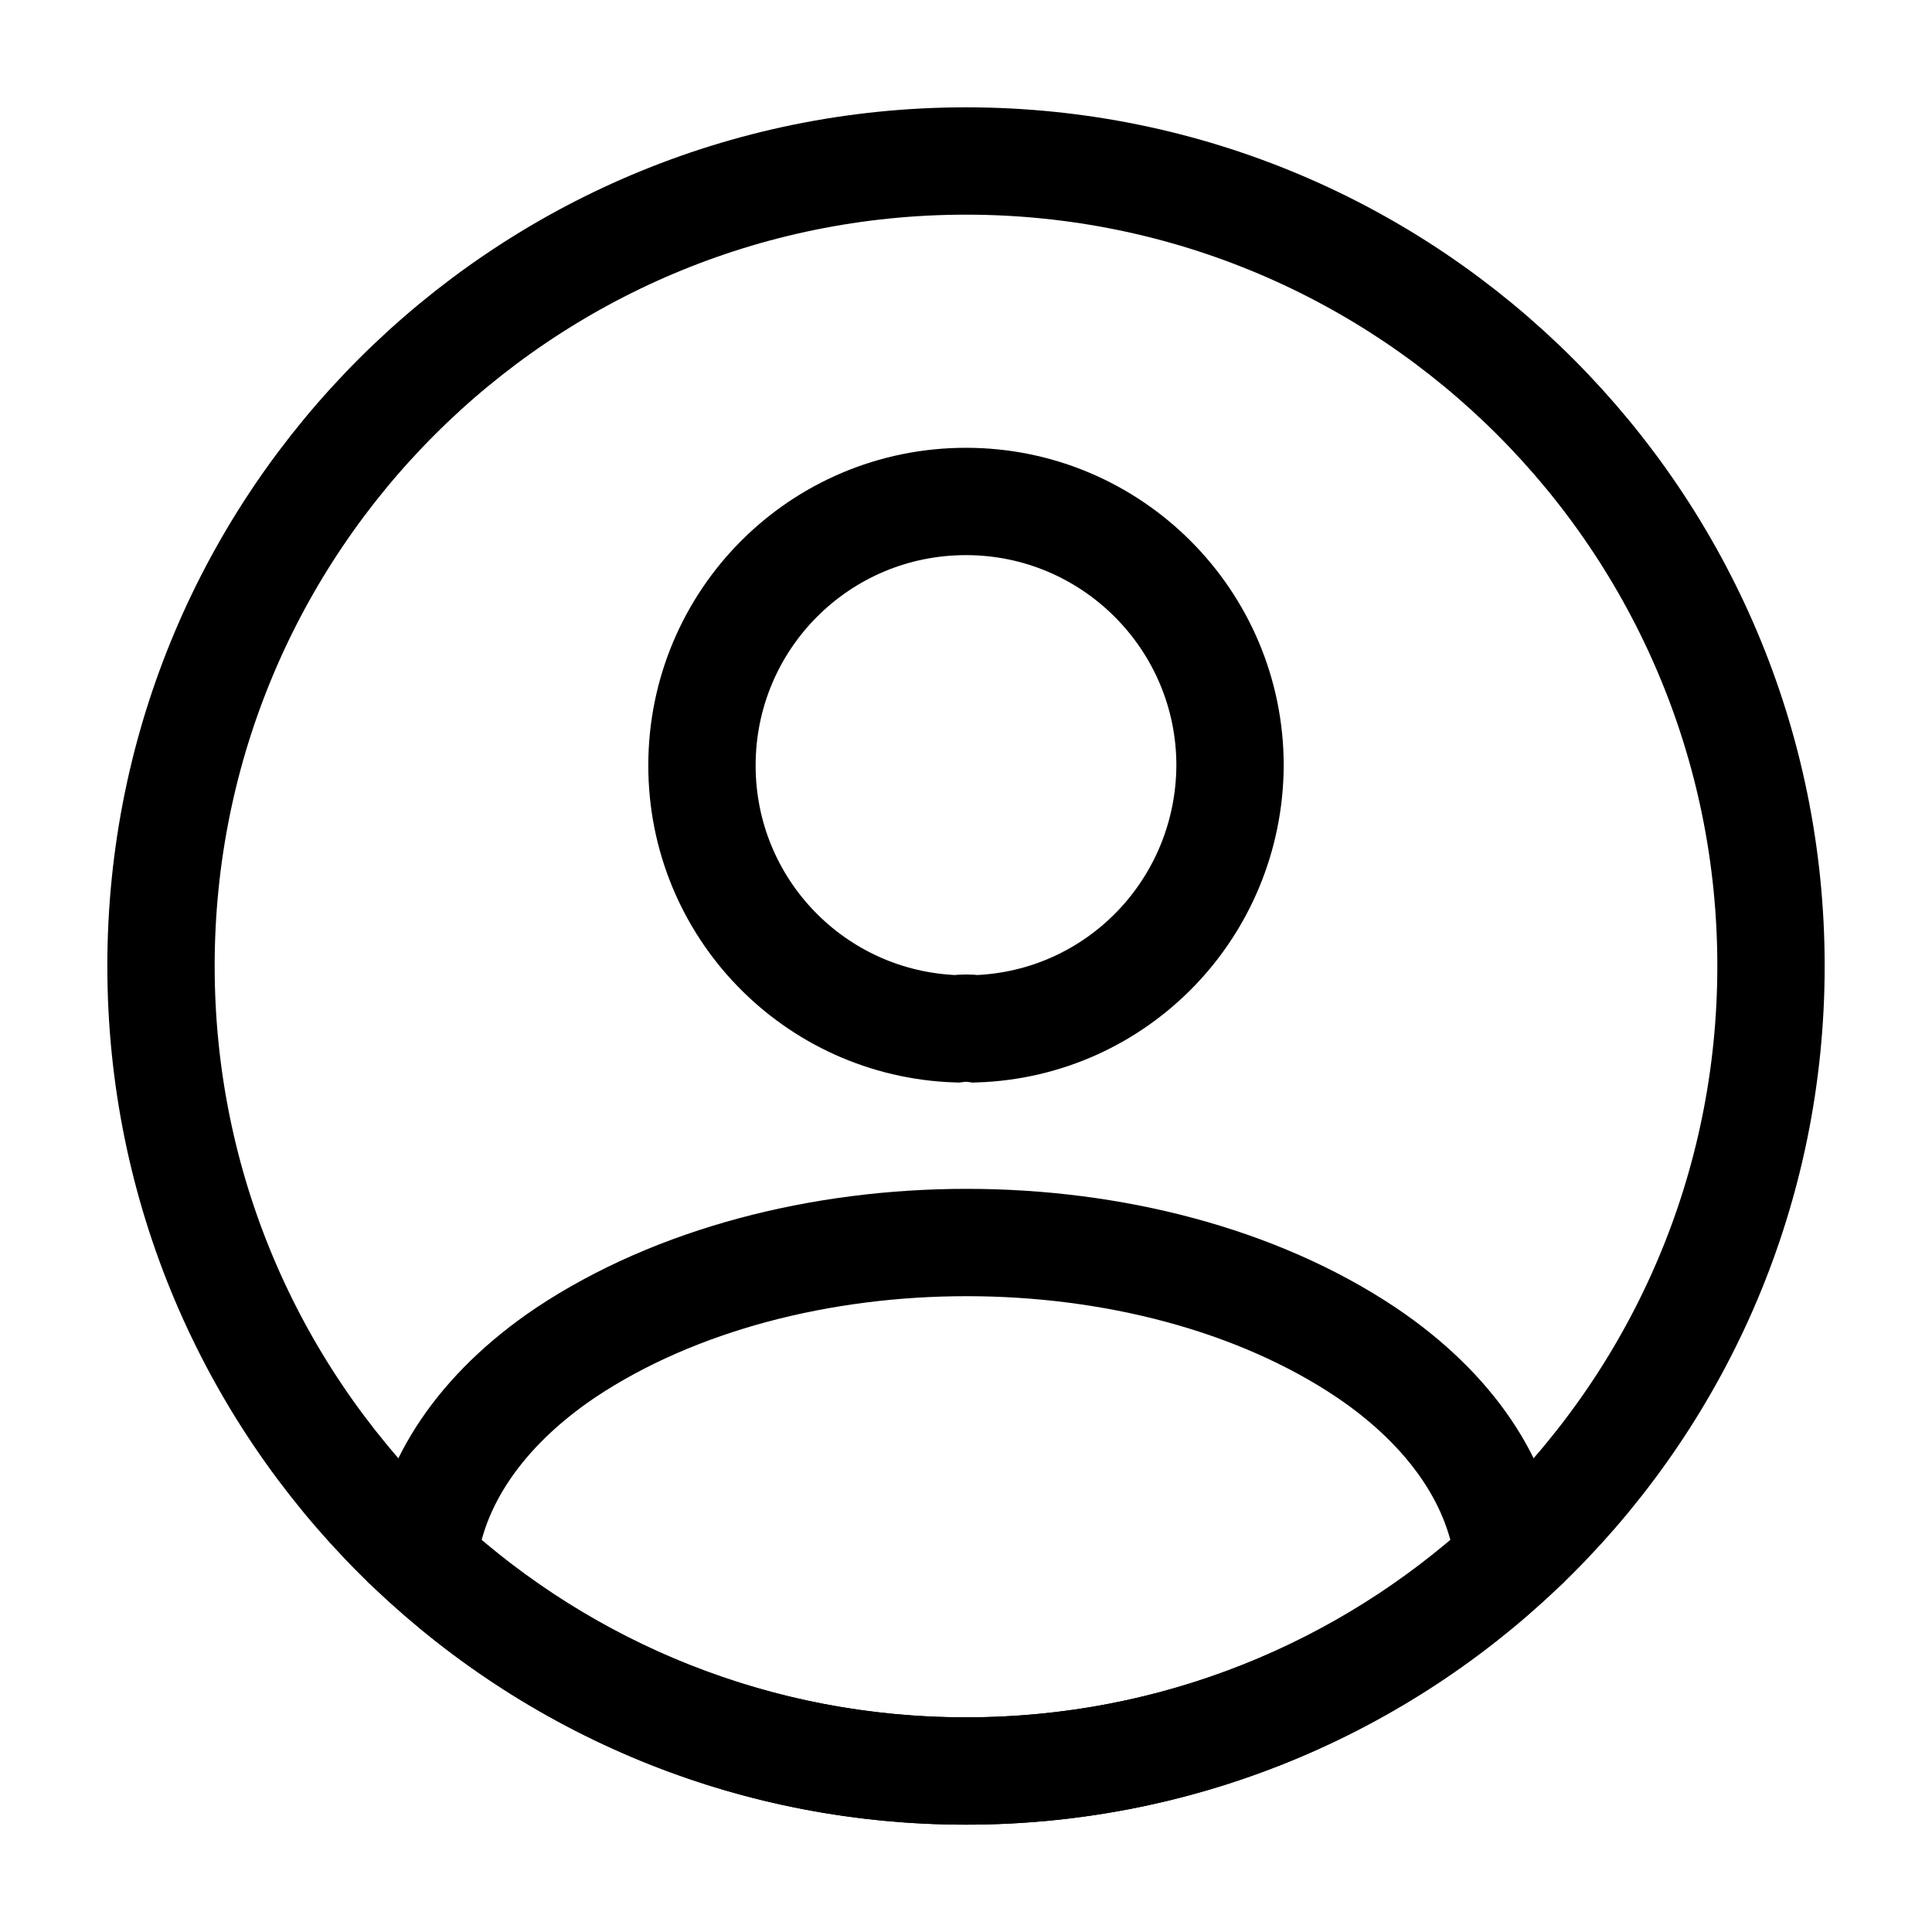
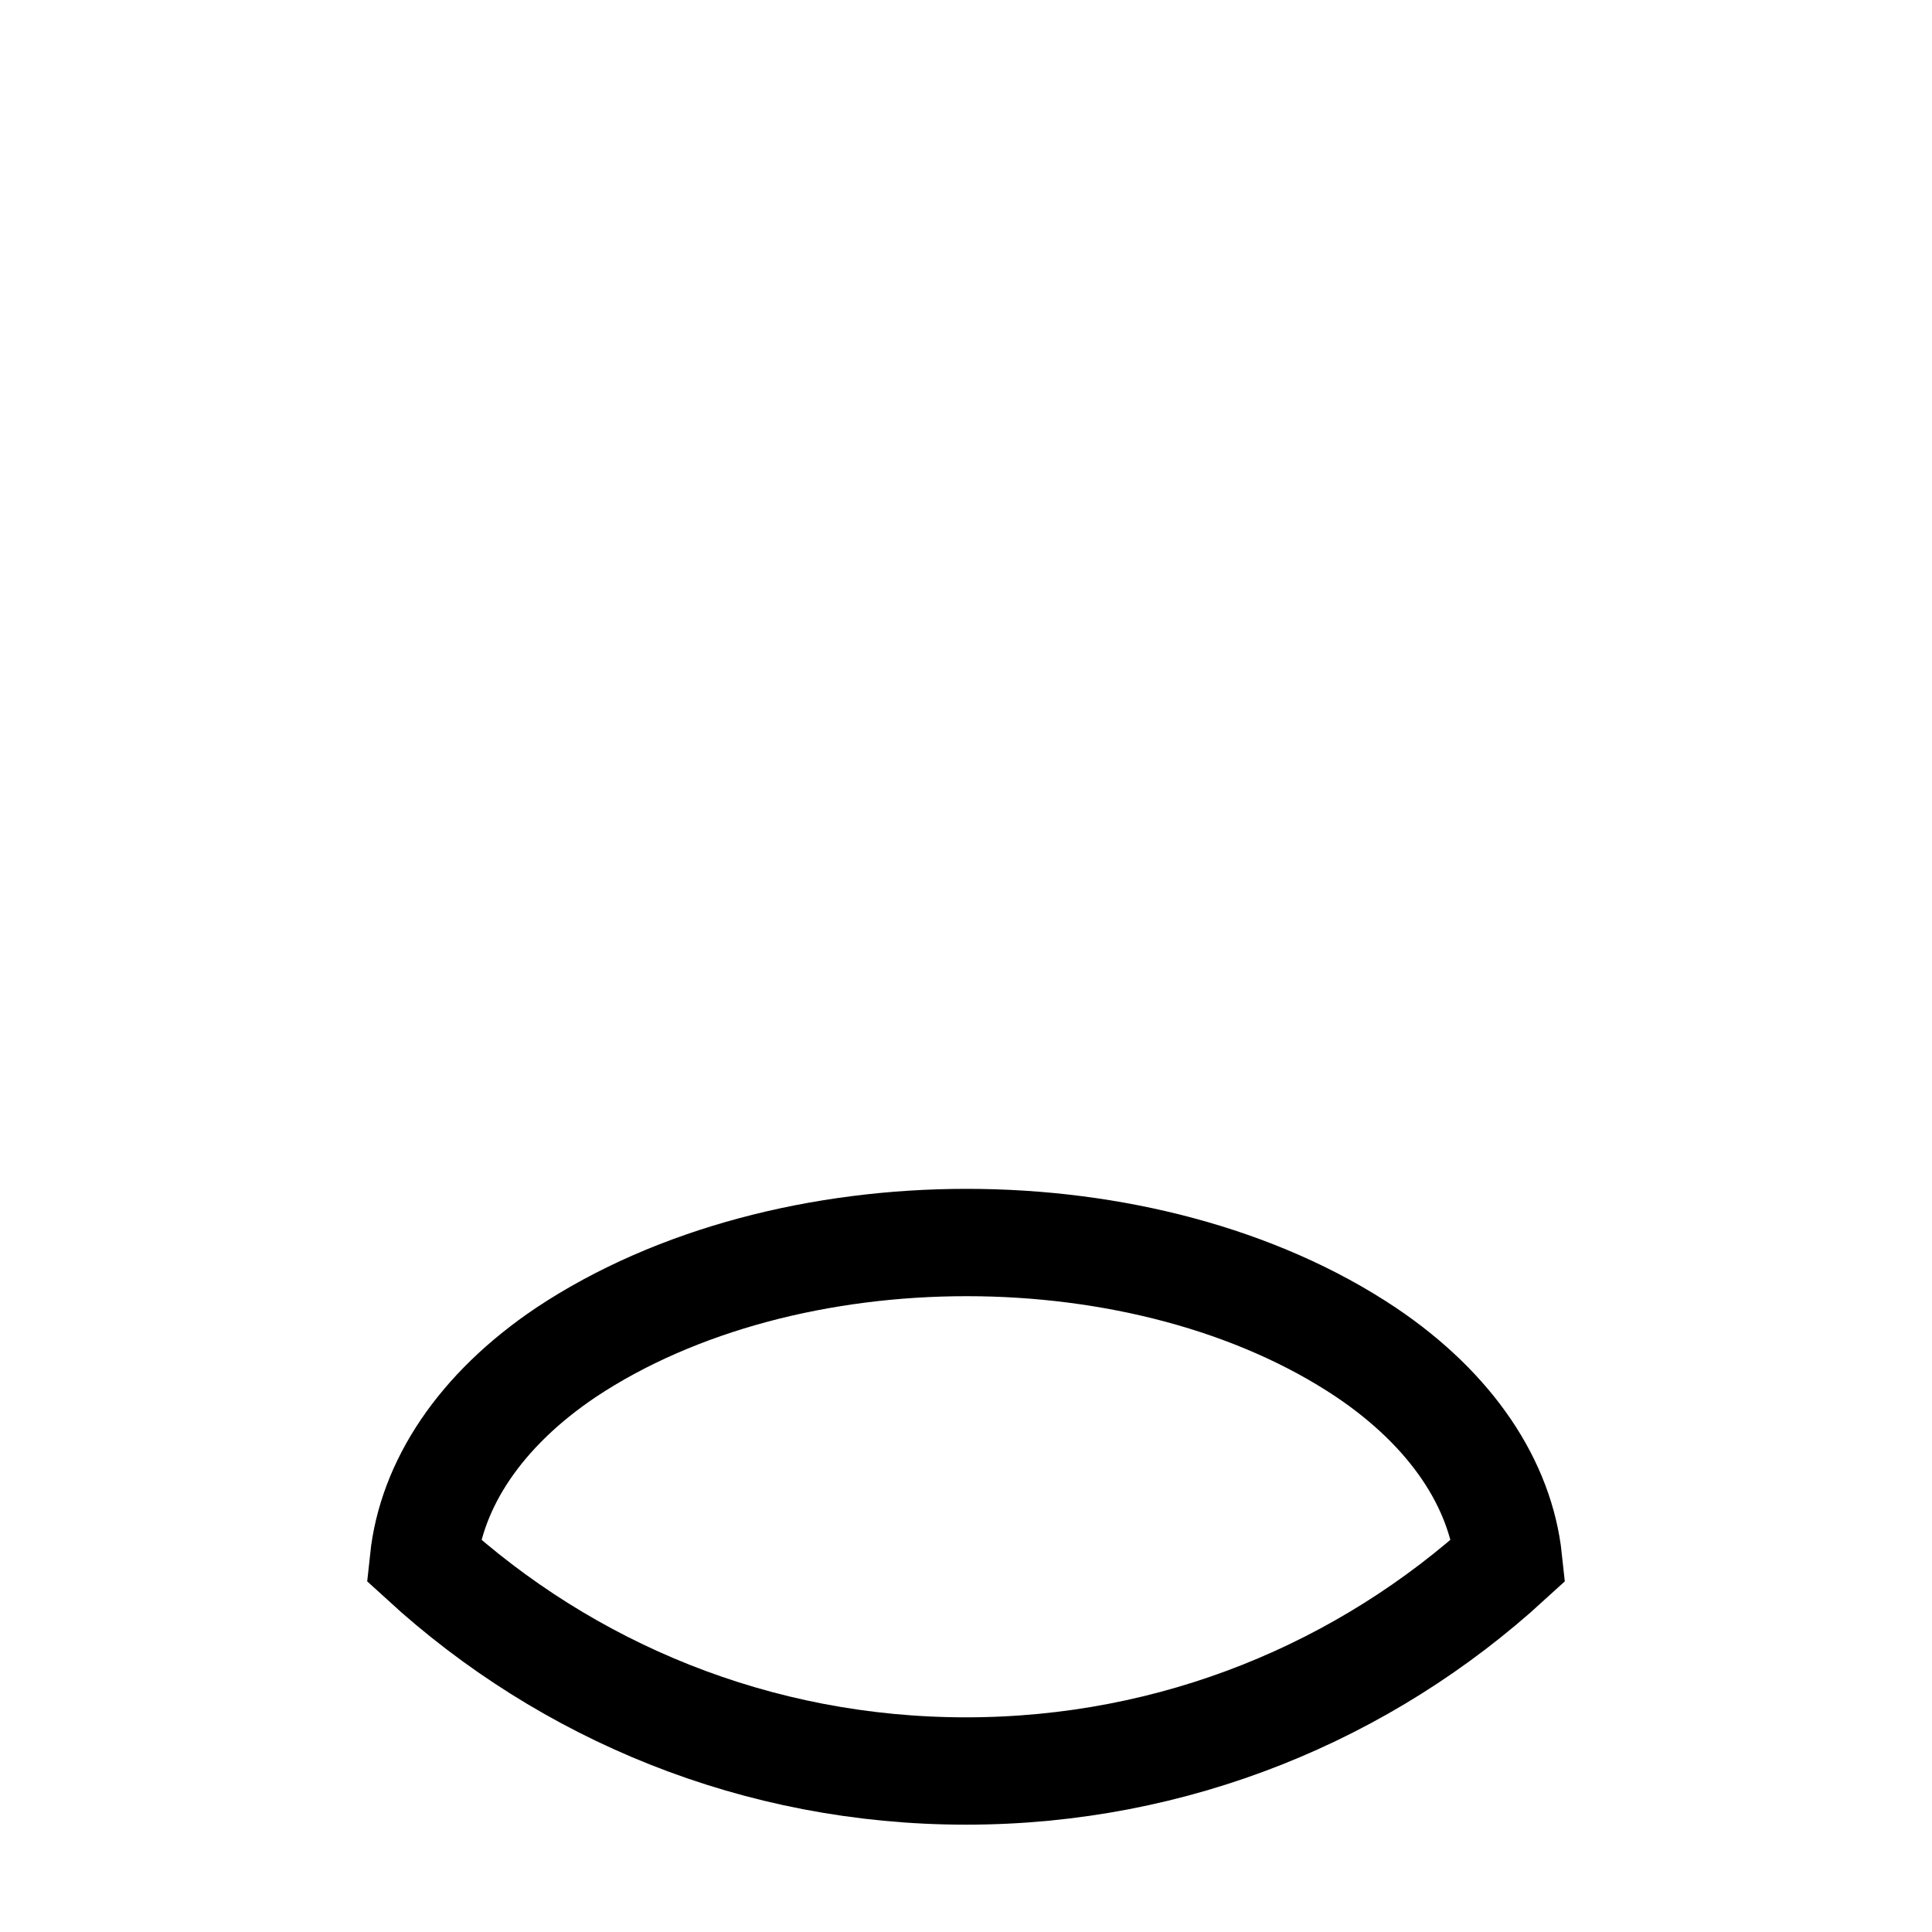
<svg xmlns="http://www.w3.org/2000/svg" width="18" height="18" viewBox="0 0 18 18" fill="none">
-   <path d="M9.09 9.585C9.038 9.577 8.97 9.577 8.91 9.585C7.59 9.54 6.54 8.46 6.54 7.132C6.54 5.775 7.635 4.672 9 4.672C10.357 4.672 11.46 5.775 11.46 7.132C11.453 8.46 10.41 9.54 9.09 9.585Z" stroke="black" strokeWidth="1.2" strokeLinecap="round" strokeLinejoin="round" />
  <path d="M14.055 14.535C12.72 15.757 10.95 16.5 9 16.5C7.05 16.5 5.28 15.757 3.945 14.535C4.02 13.83 4.47 13.14 5.273 12.6C7.328 11.235 10.688 11.235 12.728 12.6C13.53 13.14 13.98 13.83 14.055 14.535Z" stroke="black" strokeWidth="1.2" strokeLinecap="round" strokeLinejoin="round" />
-   <path d="M9 16.5C13.142 16.5 16.5 13.142 16.5 9C16.5 4.858 13.142 1.5 9 1.5C4.858 1.5 1.5 4.858 1.5 9C1.5 13.142 4.858 16.5 9 16.5Z" stroke="black" strokeWidth="1.2" strokeLinecap="round" strokeLinejoin="round" />
</svg>